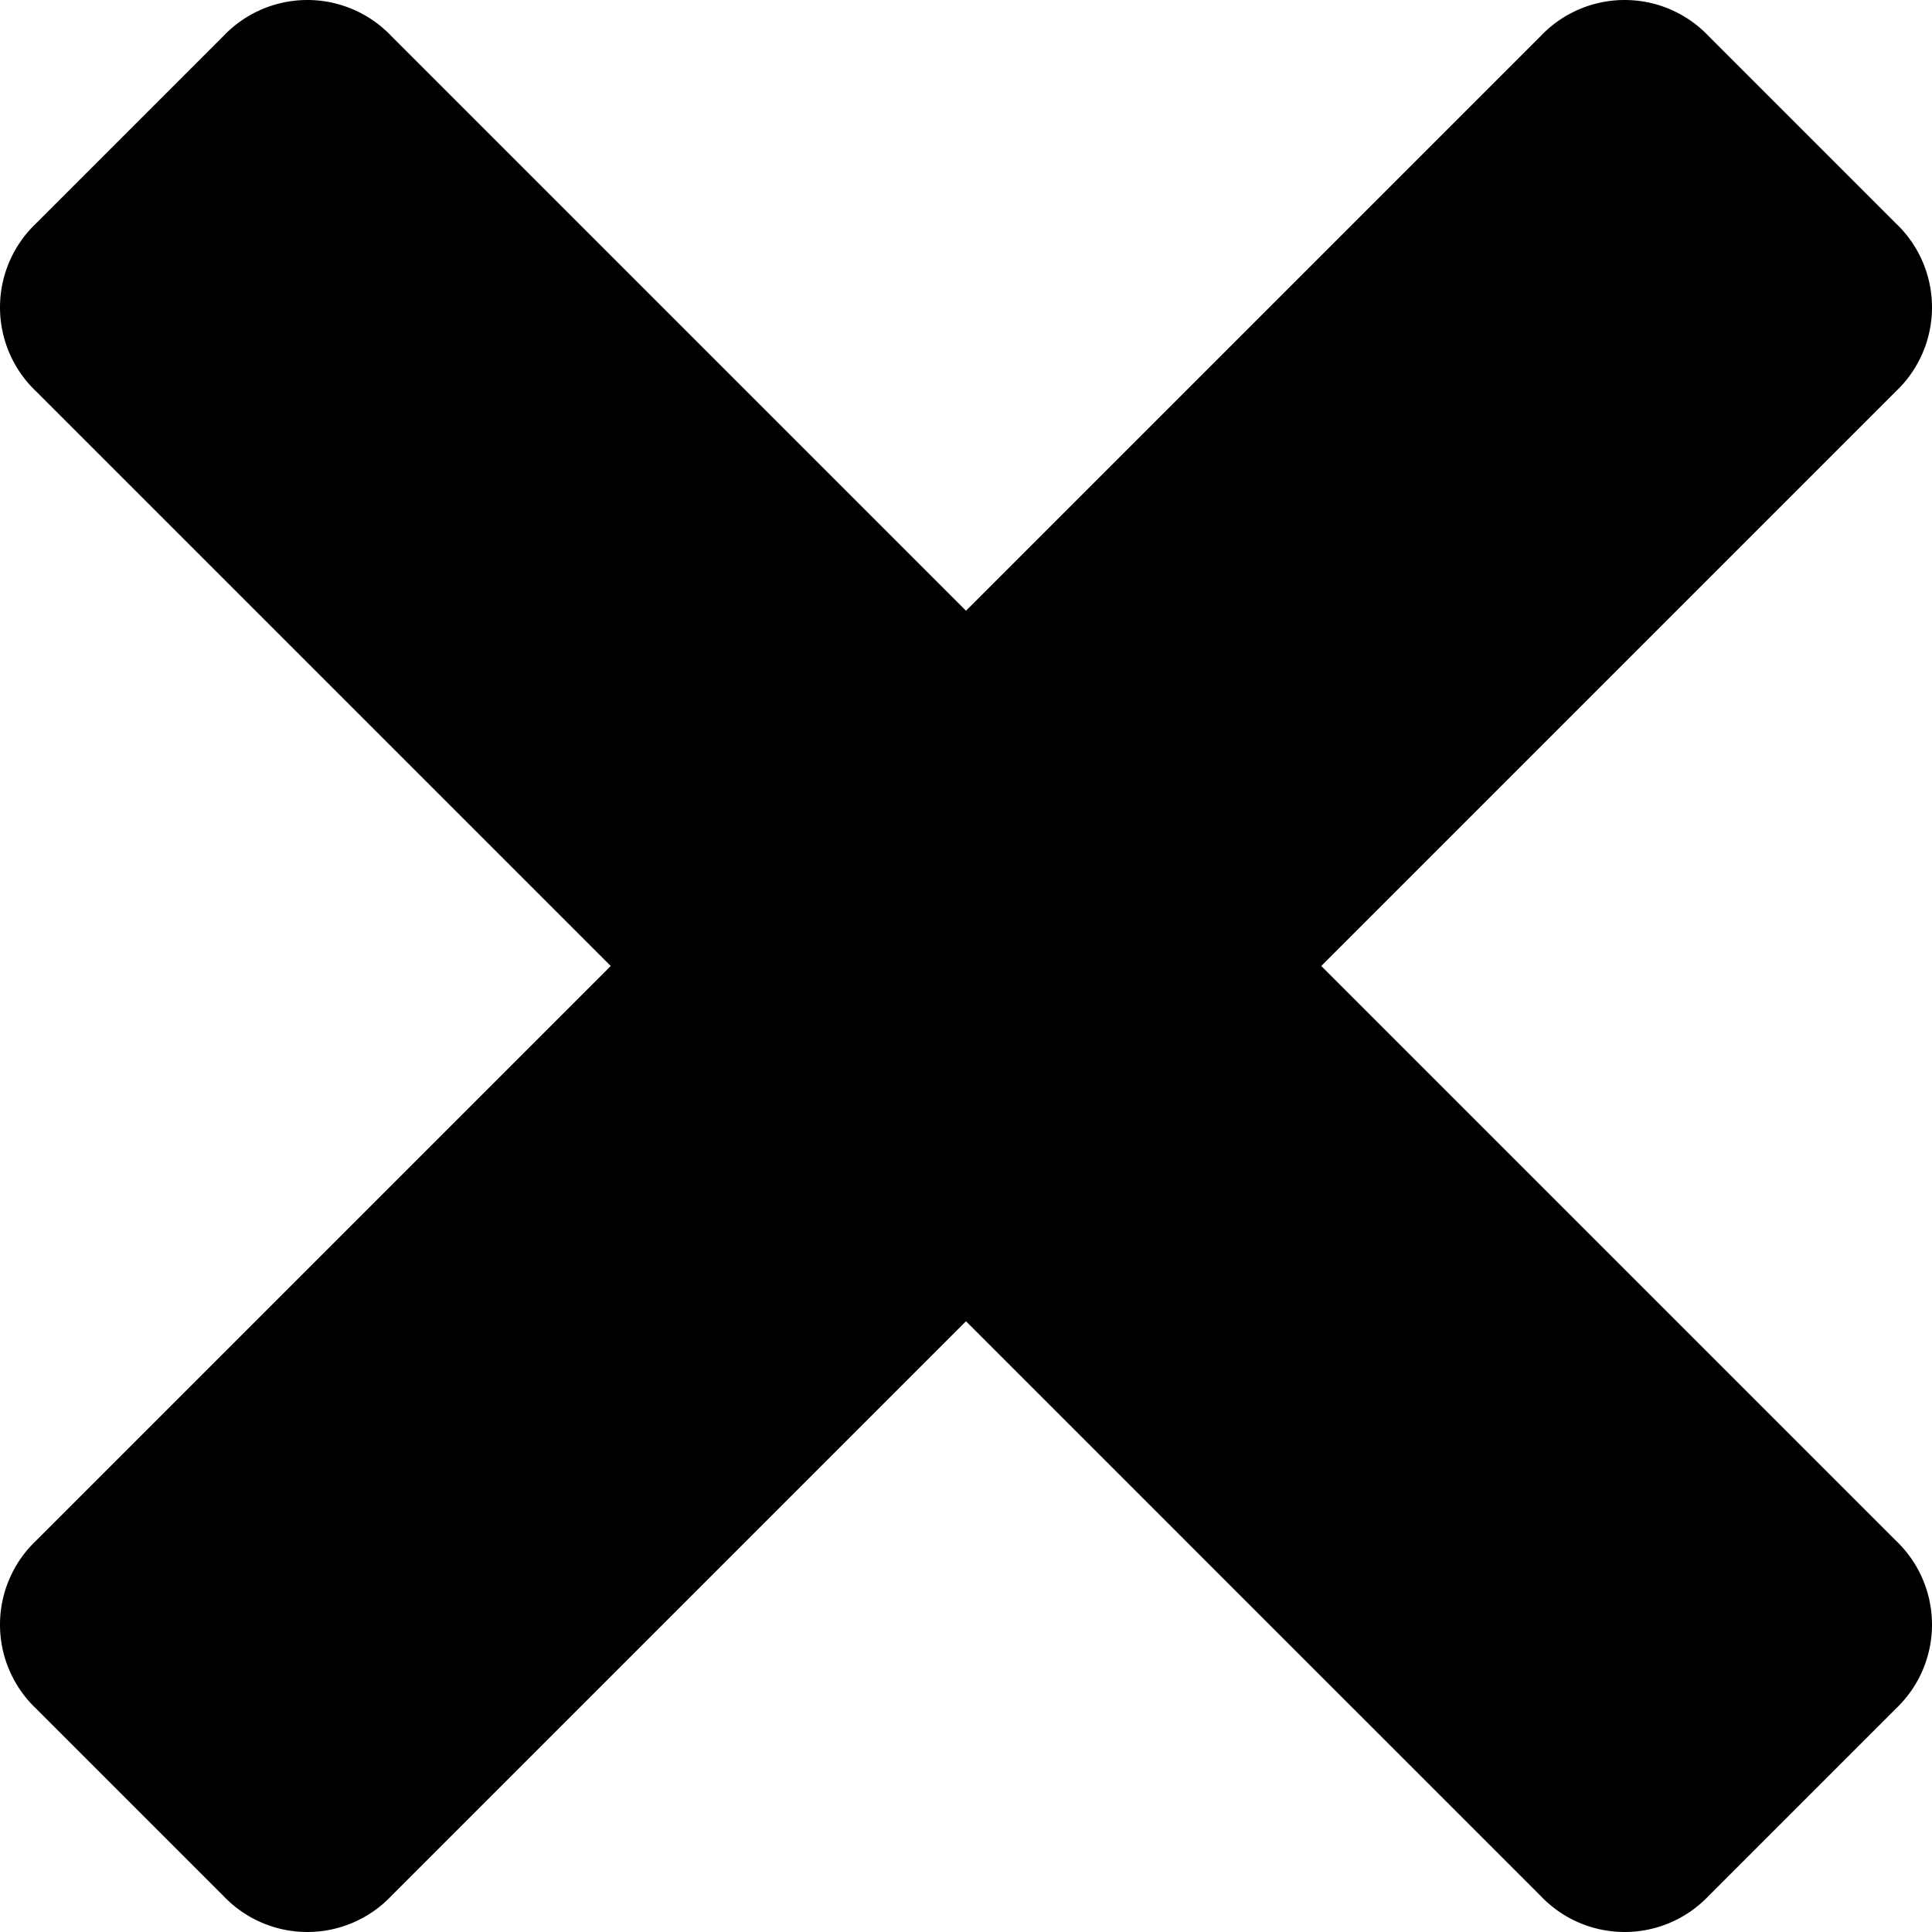
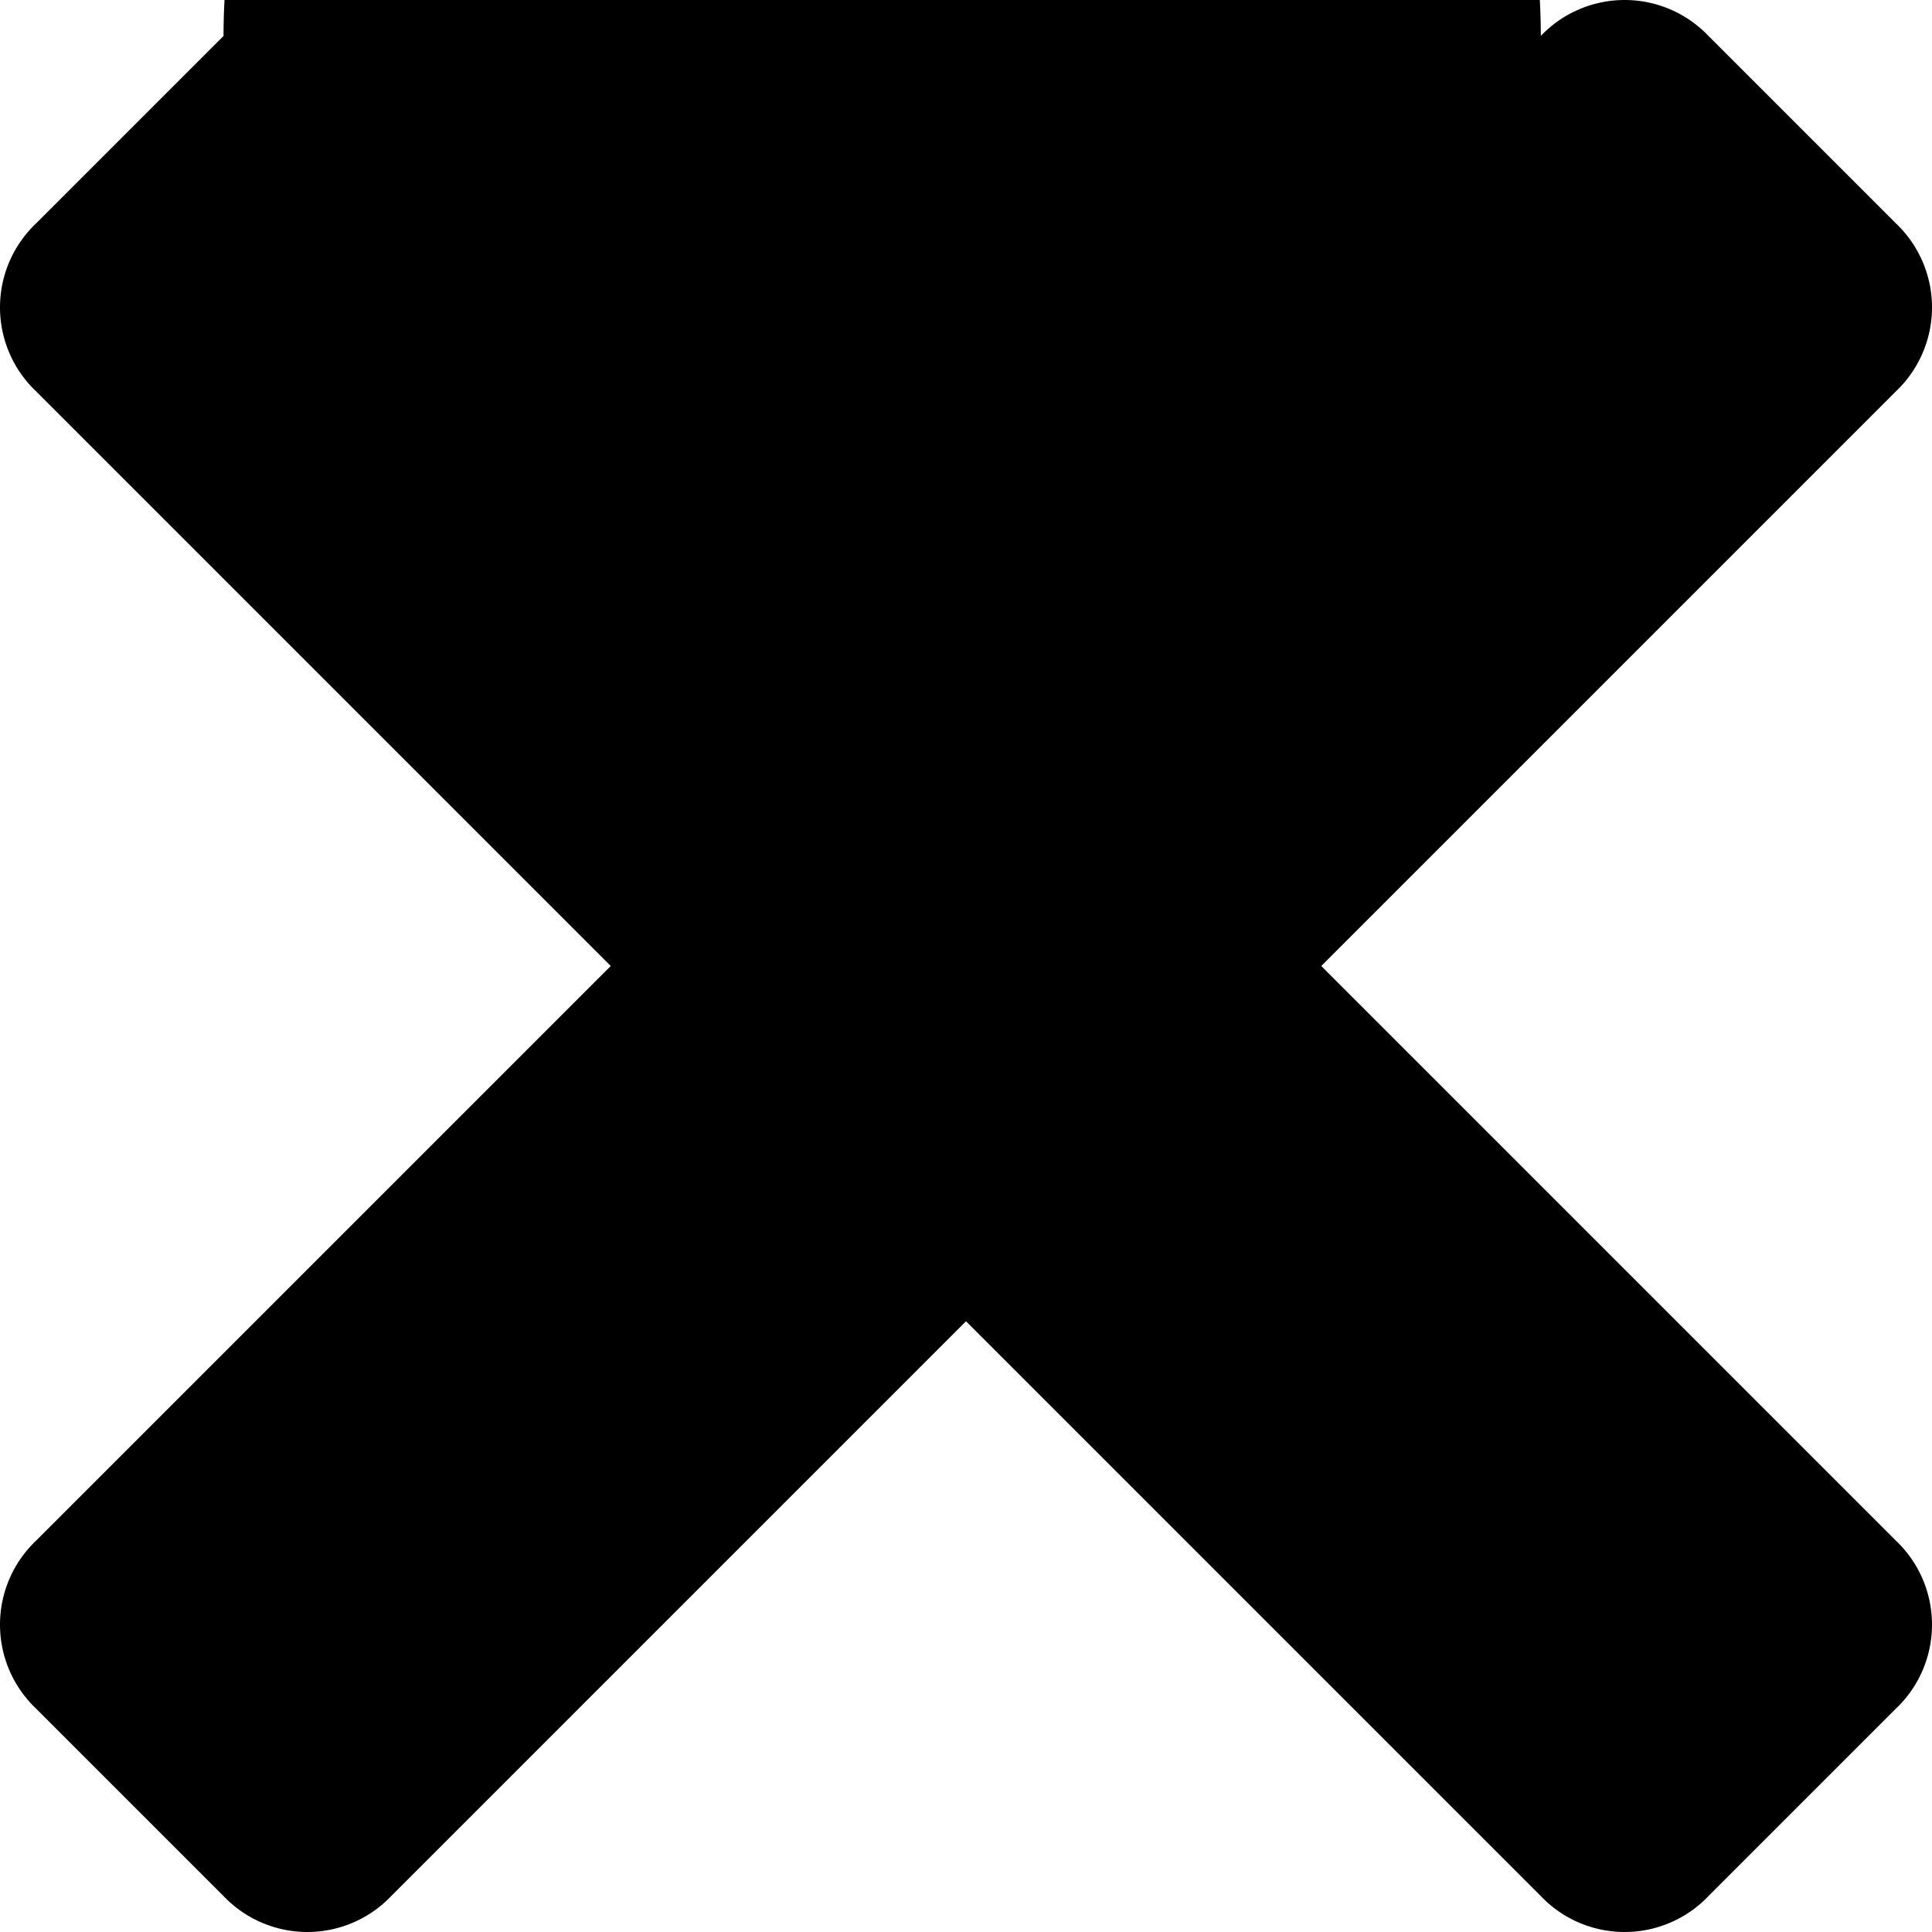
<svg xmlns="http://www.w3.org/2000/svg" viewBox="0 0 48.4 48.4">
  <title>times</title>
  <g id="Layer_2" data-name="Layer 2">
    <g id="Layer_1-2" data-name="Layer 1">
-       <path d="M33.1,24.2,47.5,9.8a2.9,2.9,0,0,0,0-4.2L42.8.9a2.9,2.9,0,0,0-4.2,0L24.2,15.3,9.8.9A2.9,2.9,0,0,0,5.6.9L.9,5.6a2.9,2.9,0,0,0,0,4.2L15.3,24.2.9,38.6a2.9,2.9,0,0,0,0,4.2l4.7,4.7a2.9,2.9,0,0,0,4.2,0L24.2,33.1,38.6,47.5a2.9,2.9,0,0,0,4.2,0l4.7-4.7a2.9,2.9,0,0,0,0-4.2Z" />
+       <path d="M33.1,24.2,47.5,9.8a2.9,2.9,0,0,0,0-4.2L42.8.9a2.9,2.9,0,0,0-4.2,0A2.9,2.9,0,0,0,5.6.9L.9,5.6a2.9,2.9,0,0,0,0,4.2L15.3,24.2.9,38.6a2.9,2.9,0,0,0,0,4.2l4.7,4.7a2.9,2.9,0,0,0,4.2,0L24.2,33.1,38.6,47.5a2.9,2.9,0,0,0,4.2,0l4.7-4.7a2.9,2.9,0,0,0,0-4.2Z" />
    </g>
  </g>
</svg>